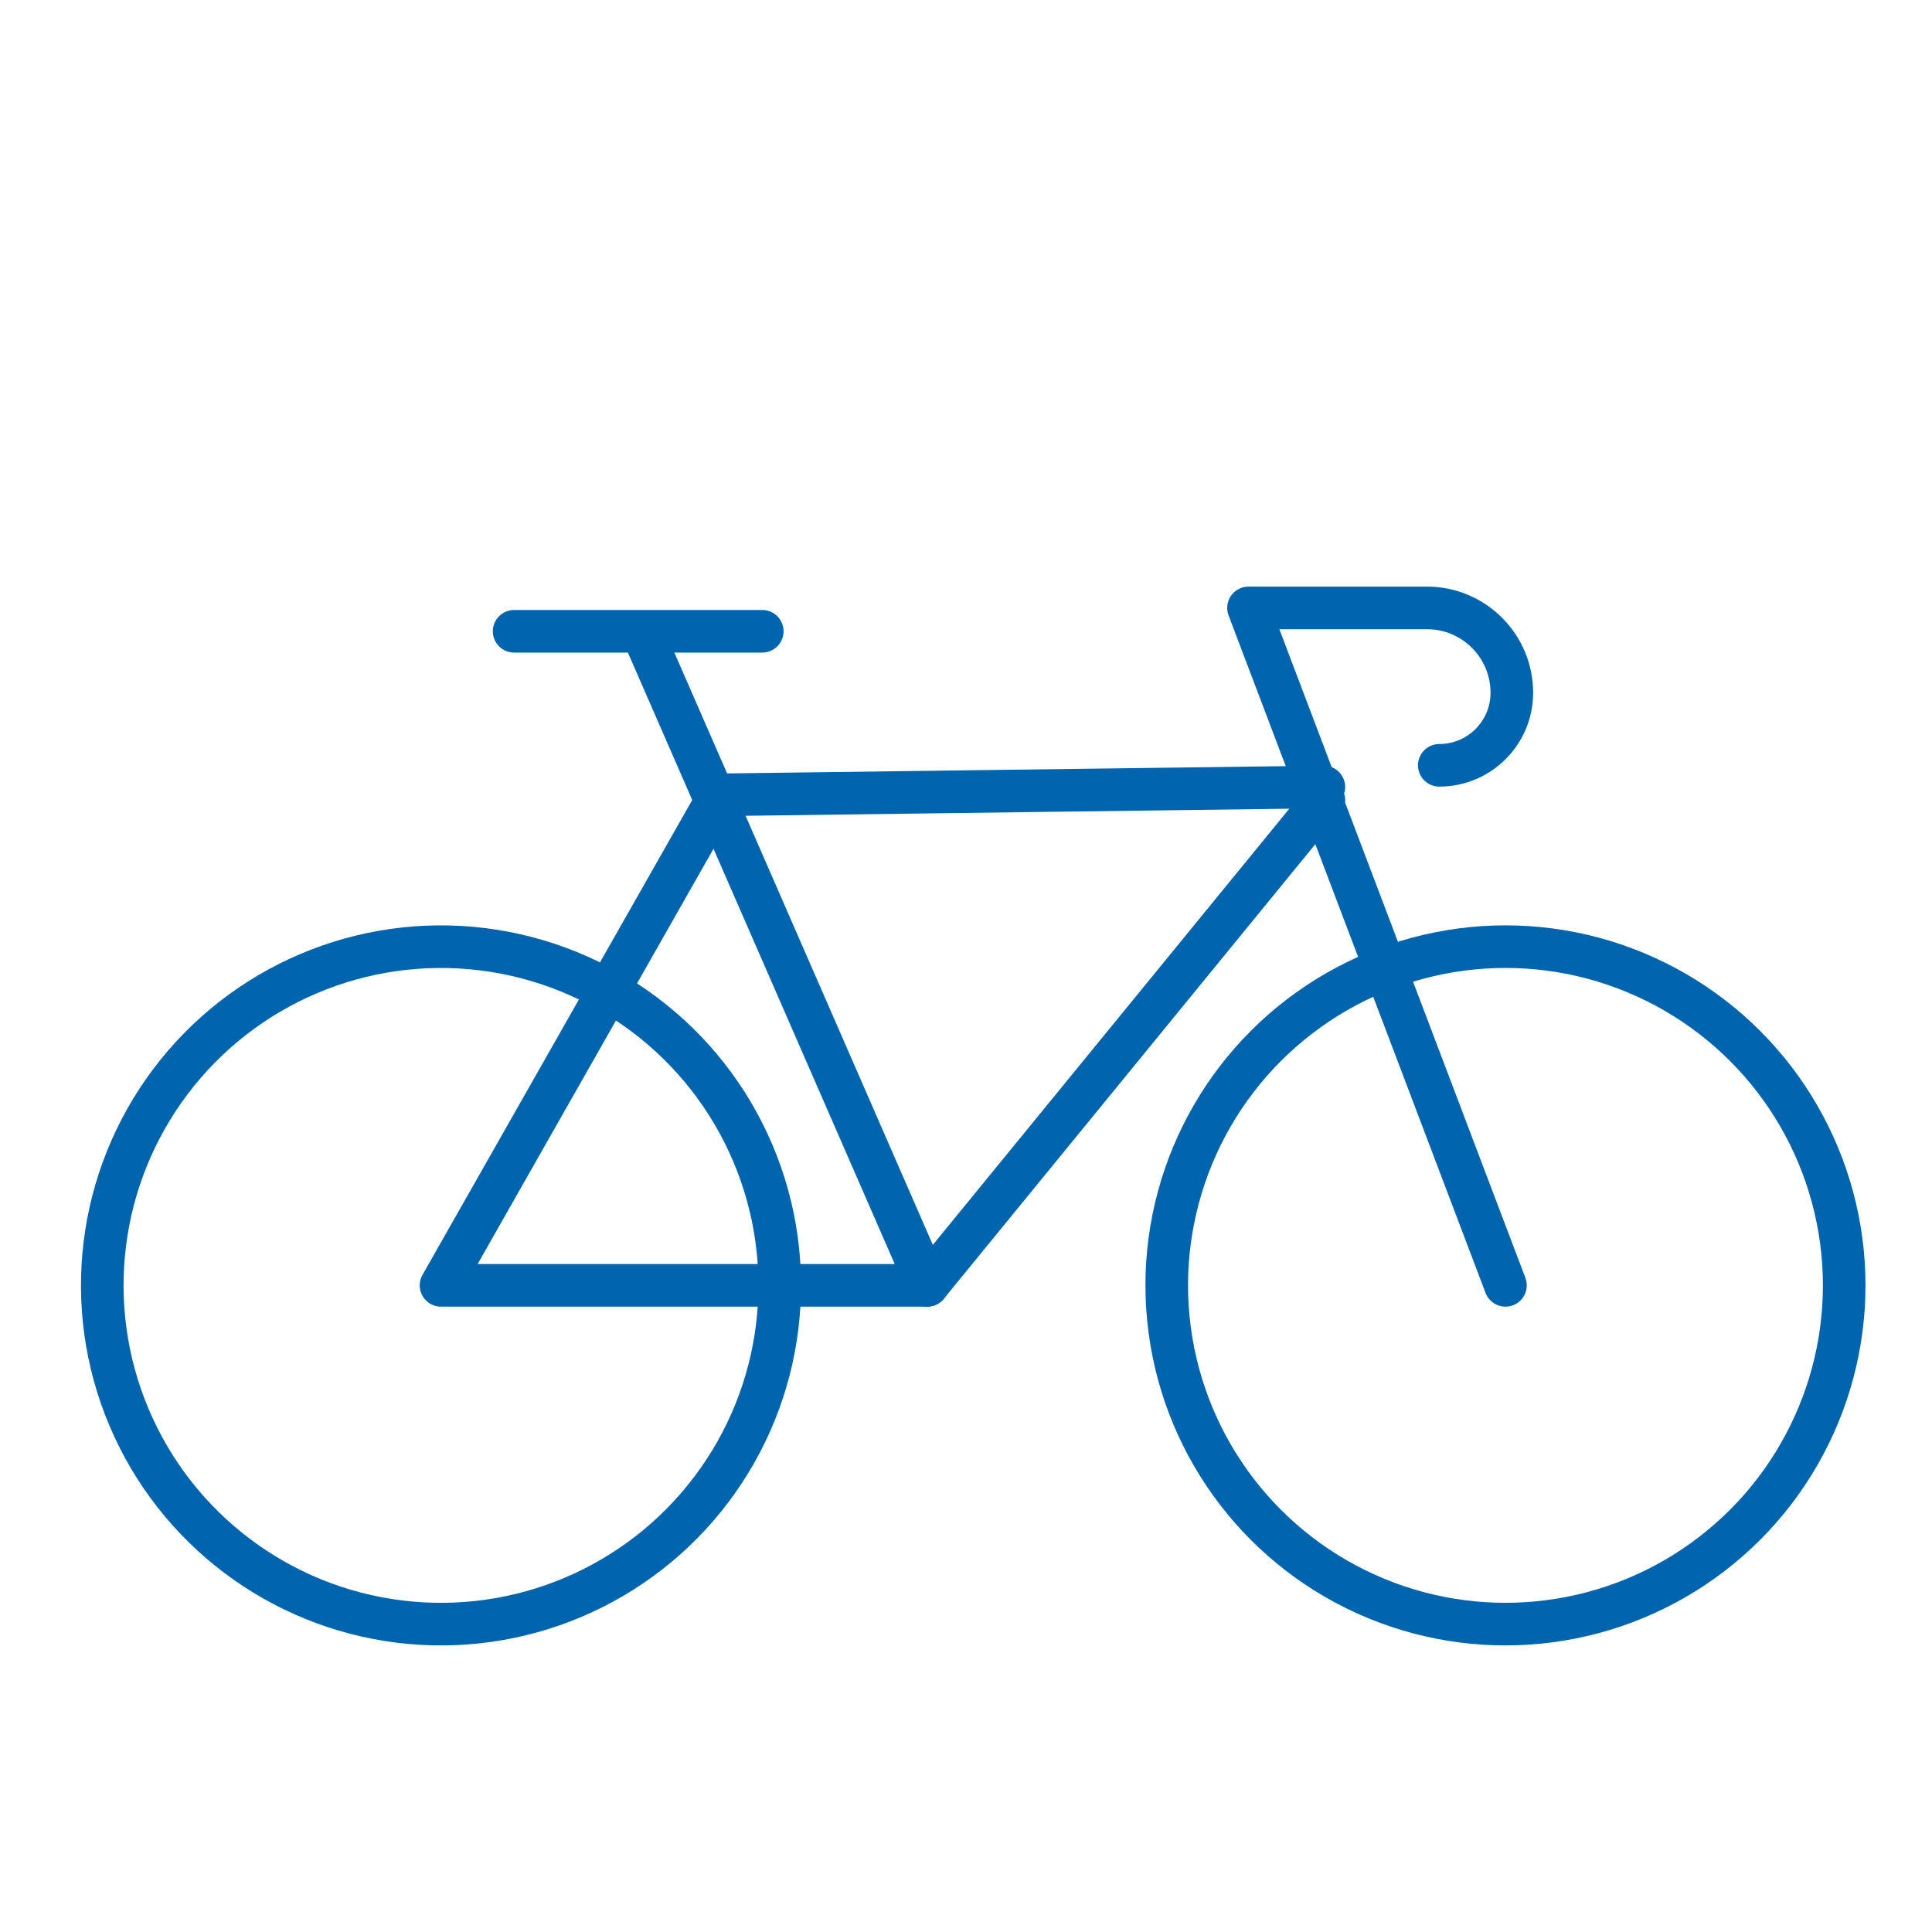
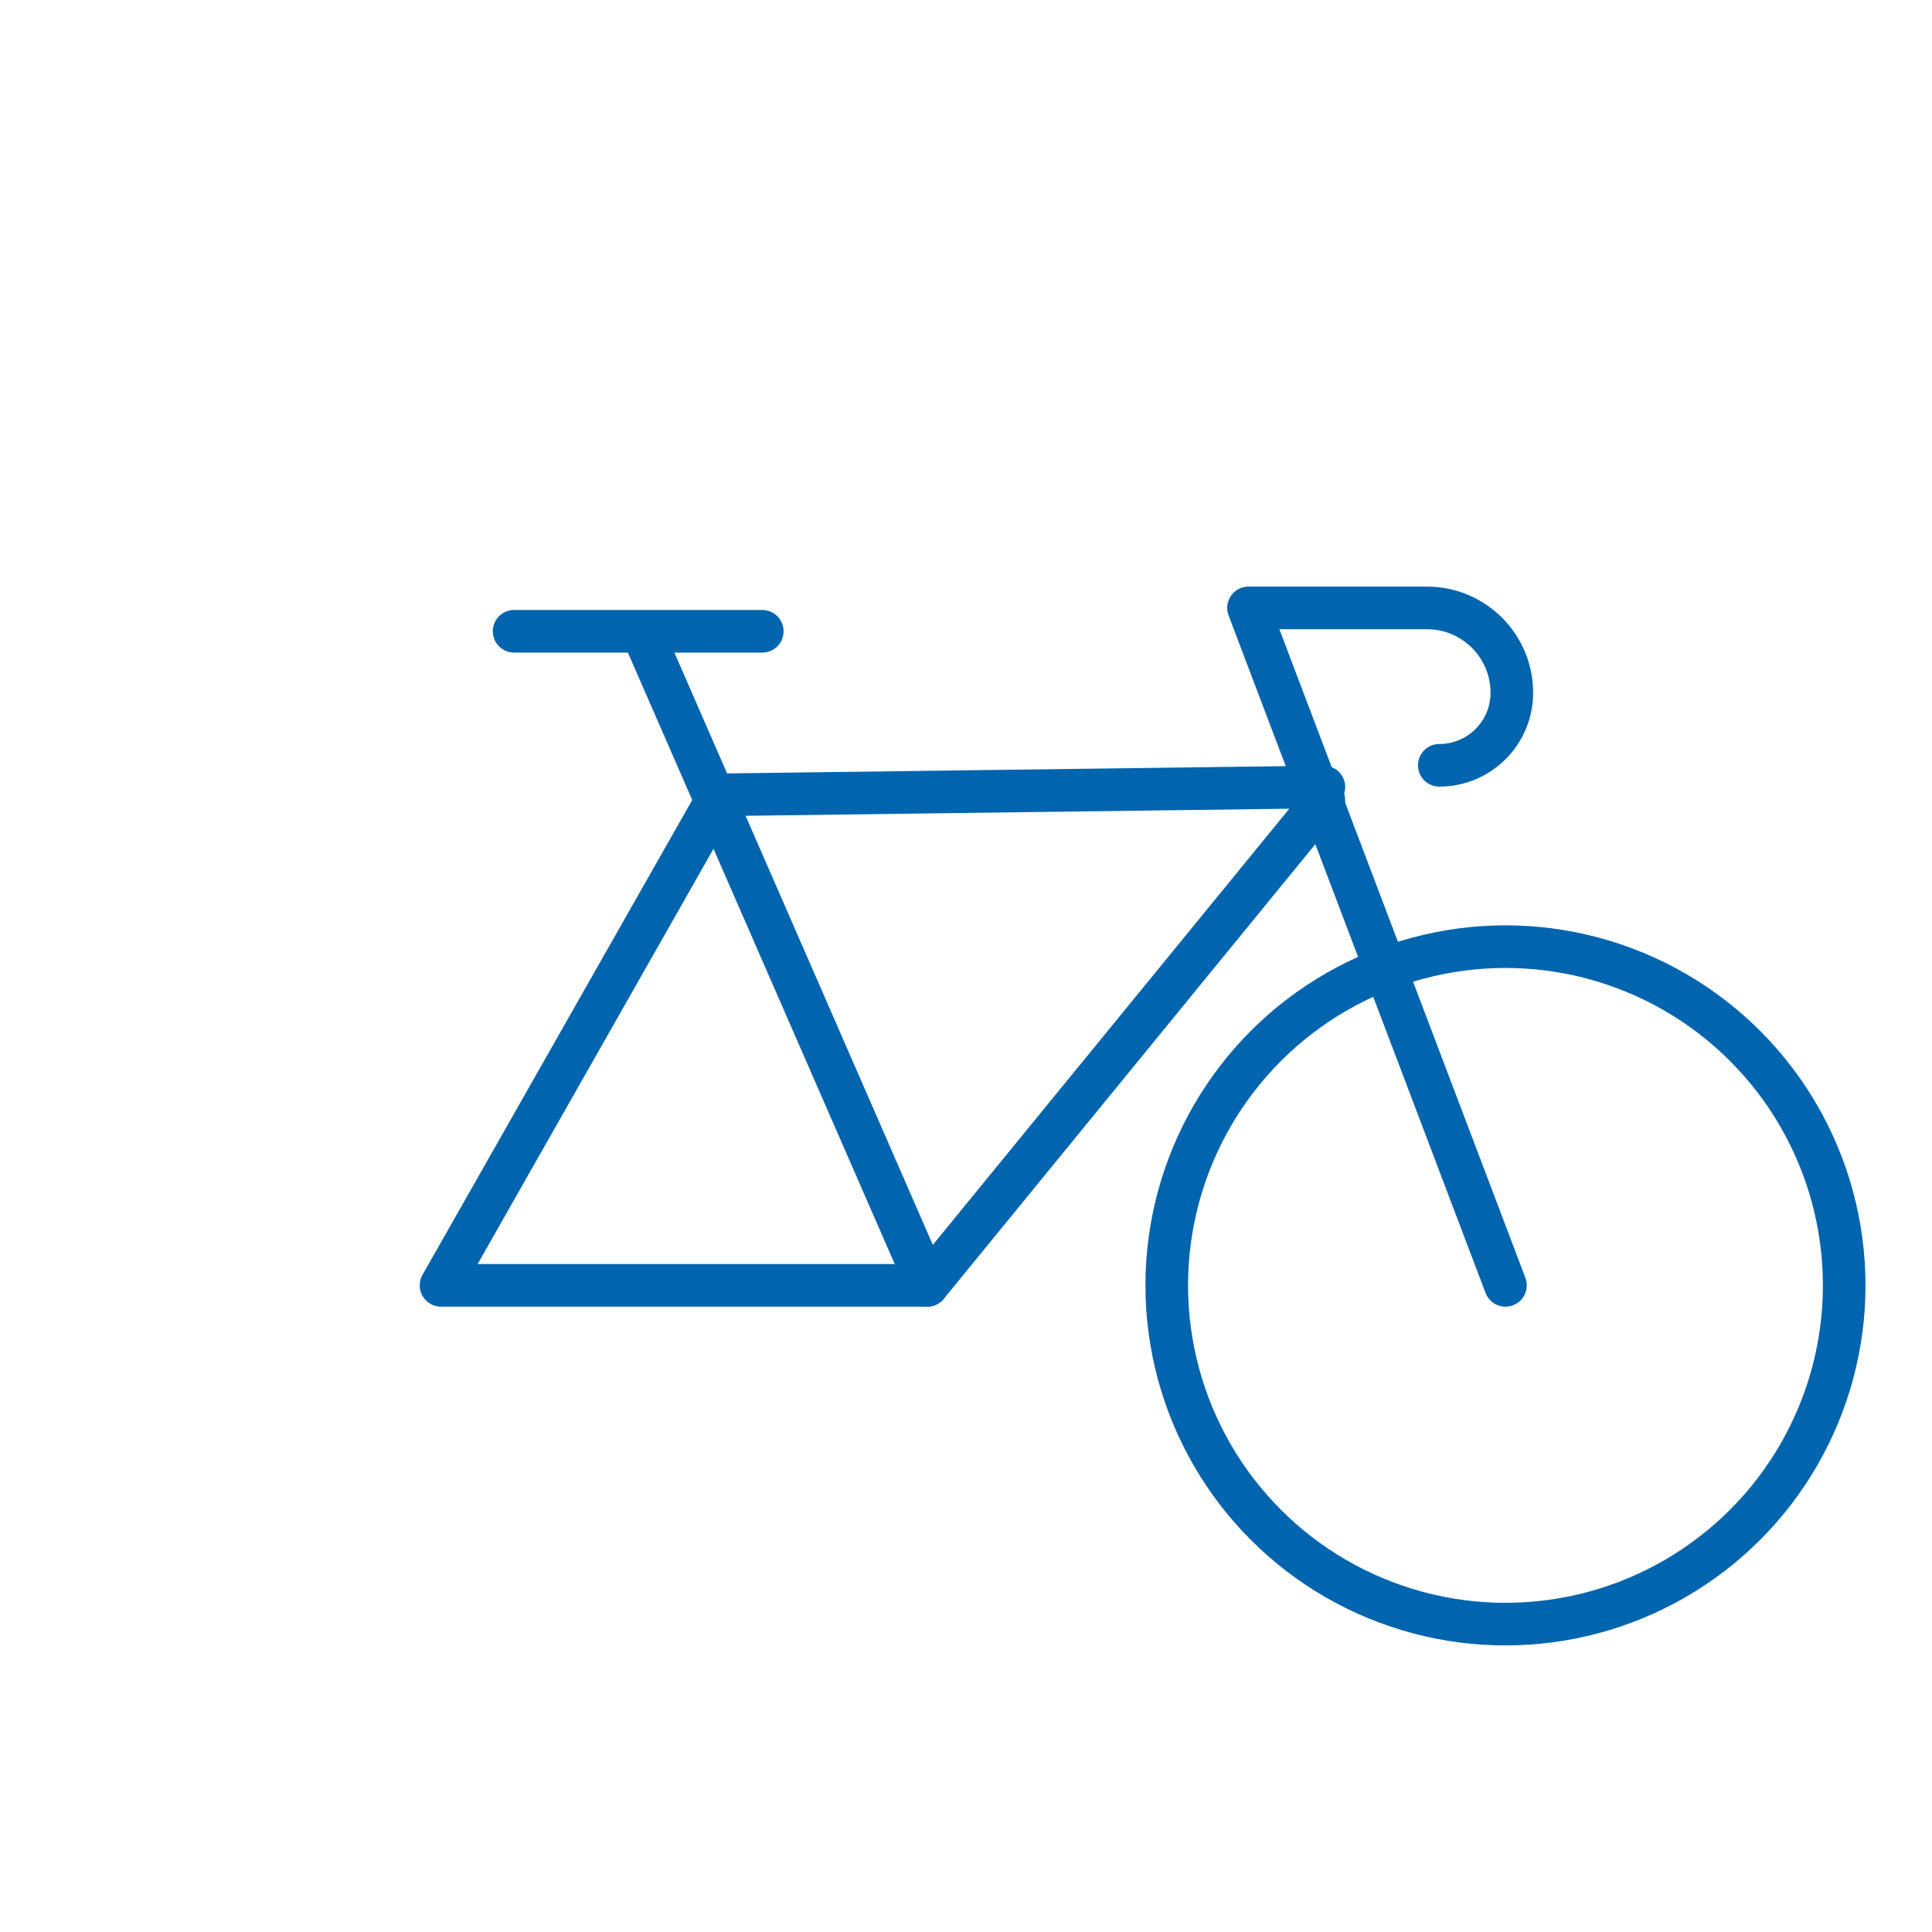
<svg xmlns="http://www.w3.org/2000/svg" id="Ebene_1" data-name="Ebene 1" viewBox="0 0 400 400">
  <defs>
    <style> .cls-1 { fill: none; stroke: #0064af; stroke-linecap: round; stroke-linejoin: round; stroke-width: 8.82px; } </style>
  </defs>
  <circle class="cls-1" cx="311.69" cy="266.12" r="70.13" transform="translate(-53.45 452.25) rotate(-67.5)" />
-   <circle class="cls-1" cx="91.31" cy="266.12" r="70.13" transform="translate(-183.98 324.23) rotate(-82.98)" />
  <polyline class="cls-1" points="274.09 162.93 149 164.56 91.31 266.12 191.98 266.12 274.09 165.65" />
  <line class="cls-1" x1="191.98" y1="266.12" x2="133.94" y2="133.12" />
  <line class="cls-1" x1="157.82" y1="130.7" x2="106.44" y2="130.7" />
  <path class="cls-1" d="M311.69,266.12l-53.2-140.26h36.95c9.7,0,17.57,7.87,17.57,17.57h0c0,8.3-6.73,15.02-15.02,15.02h0" />
</svg>